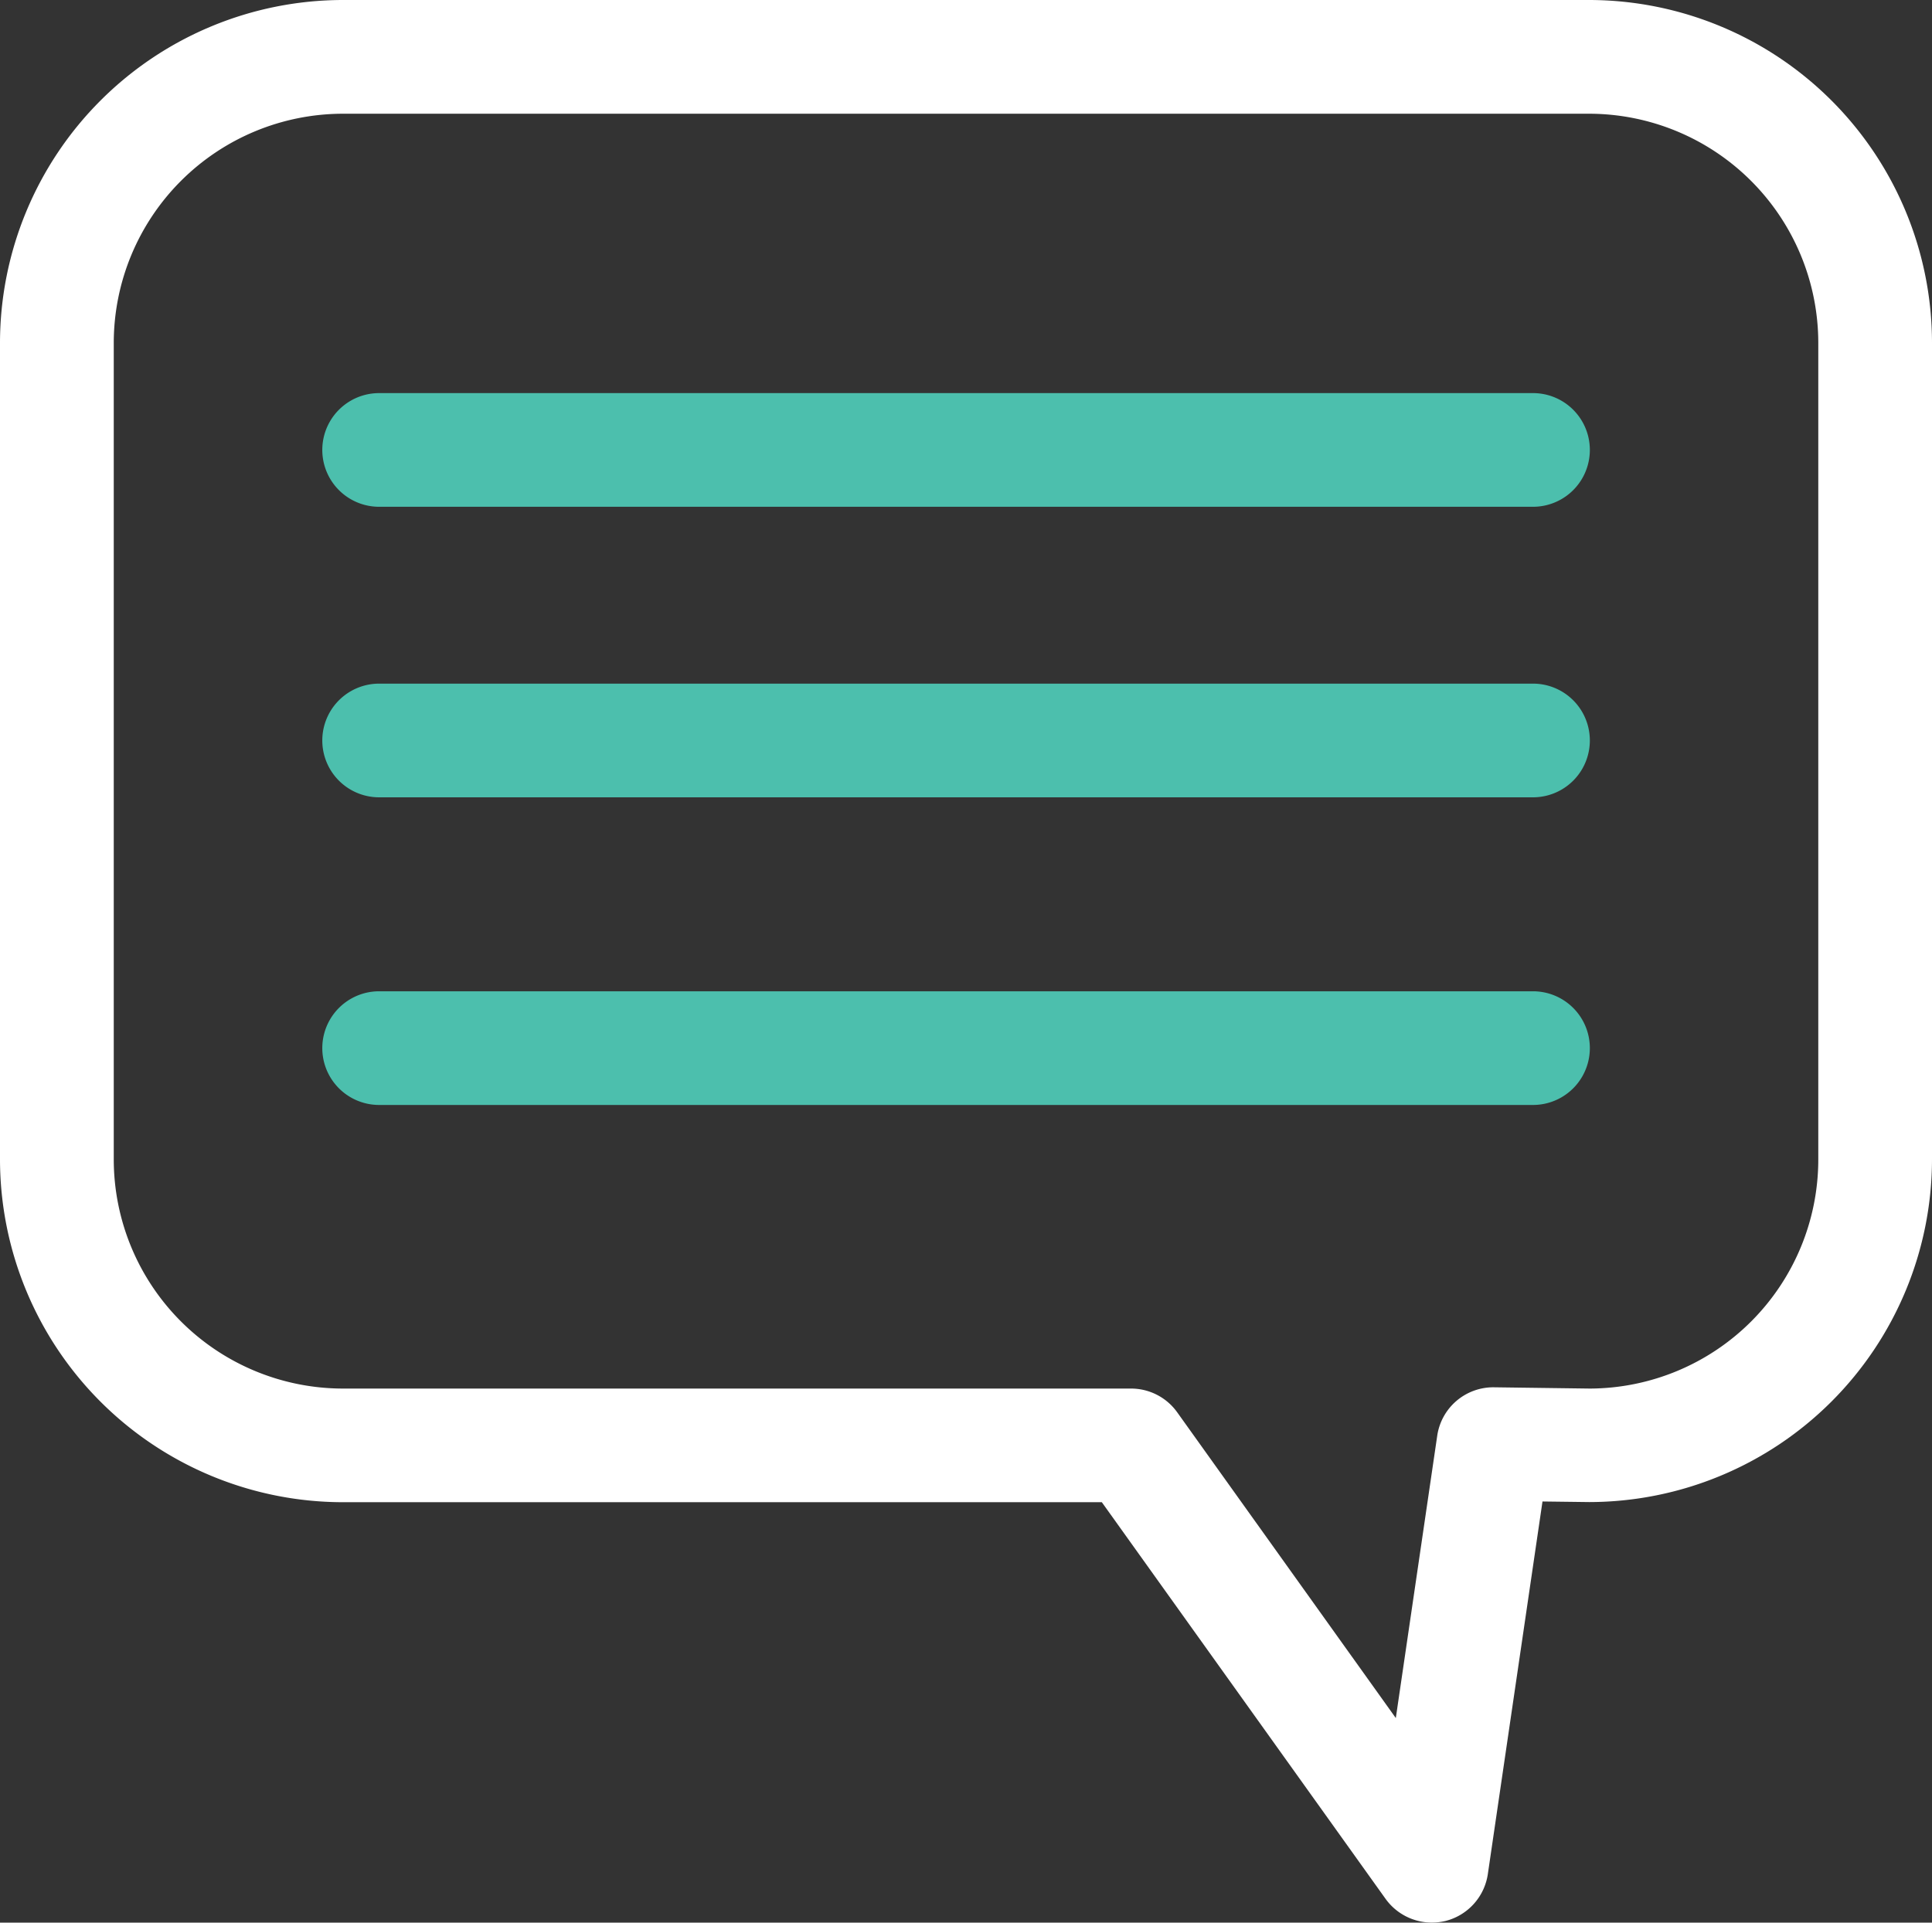
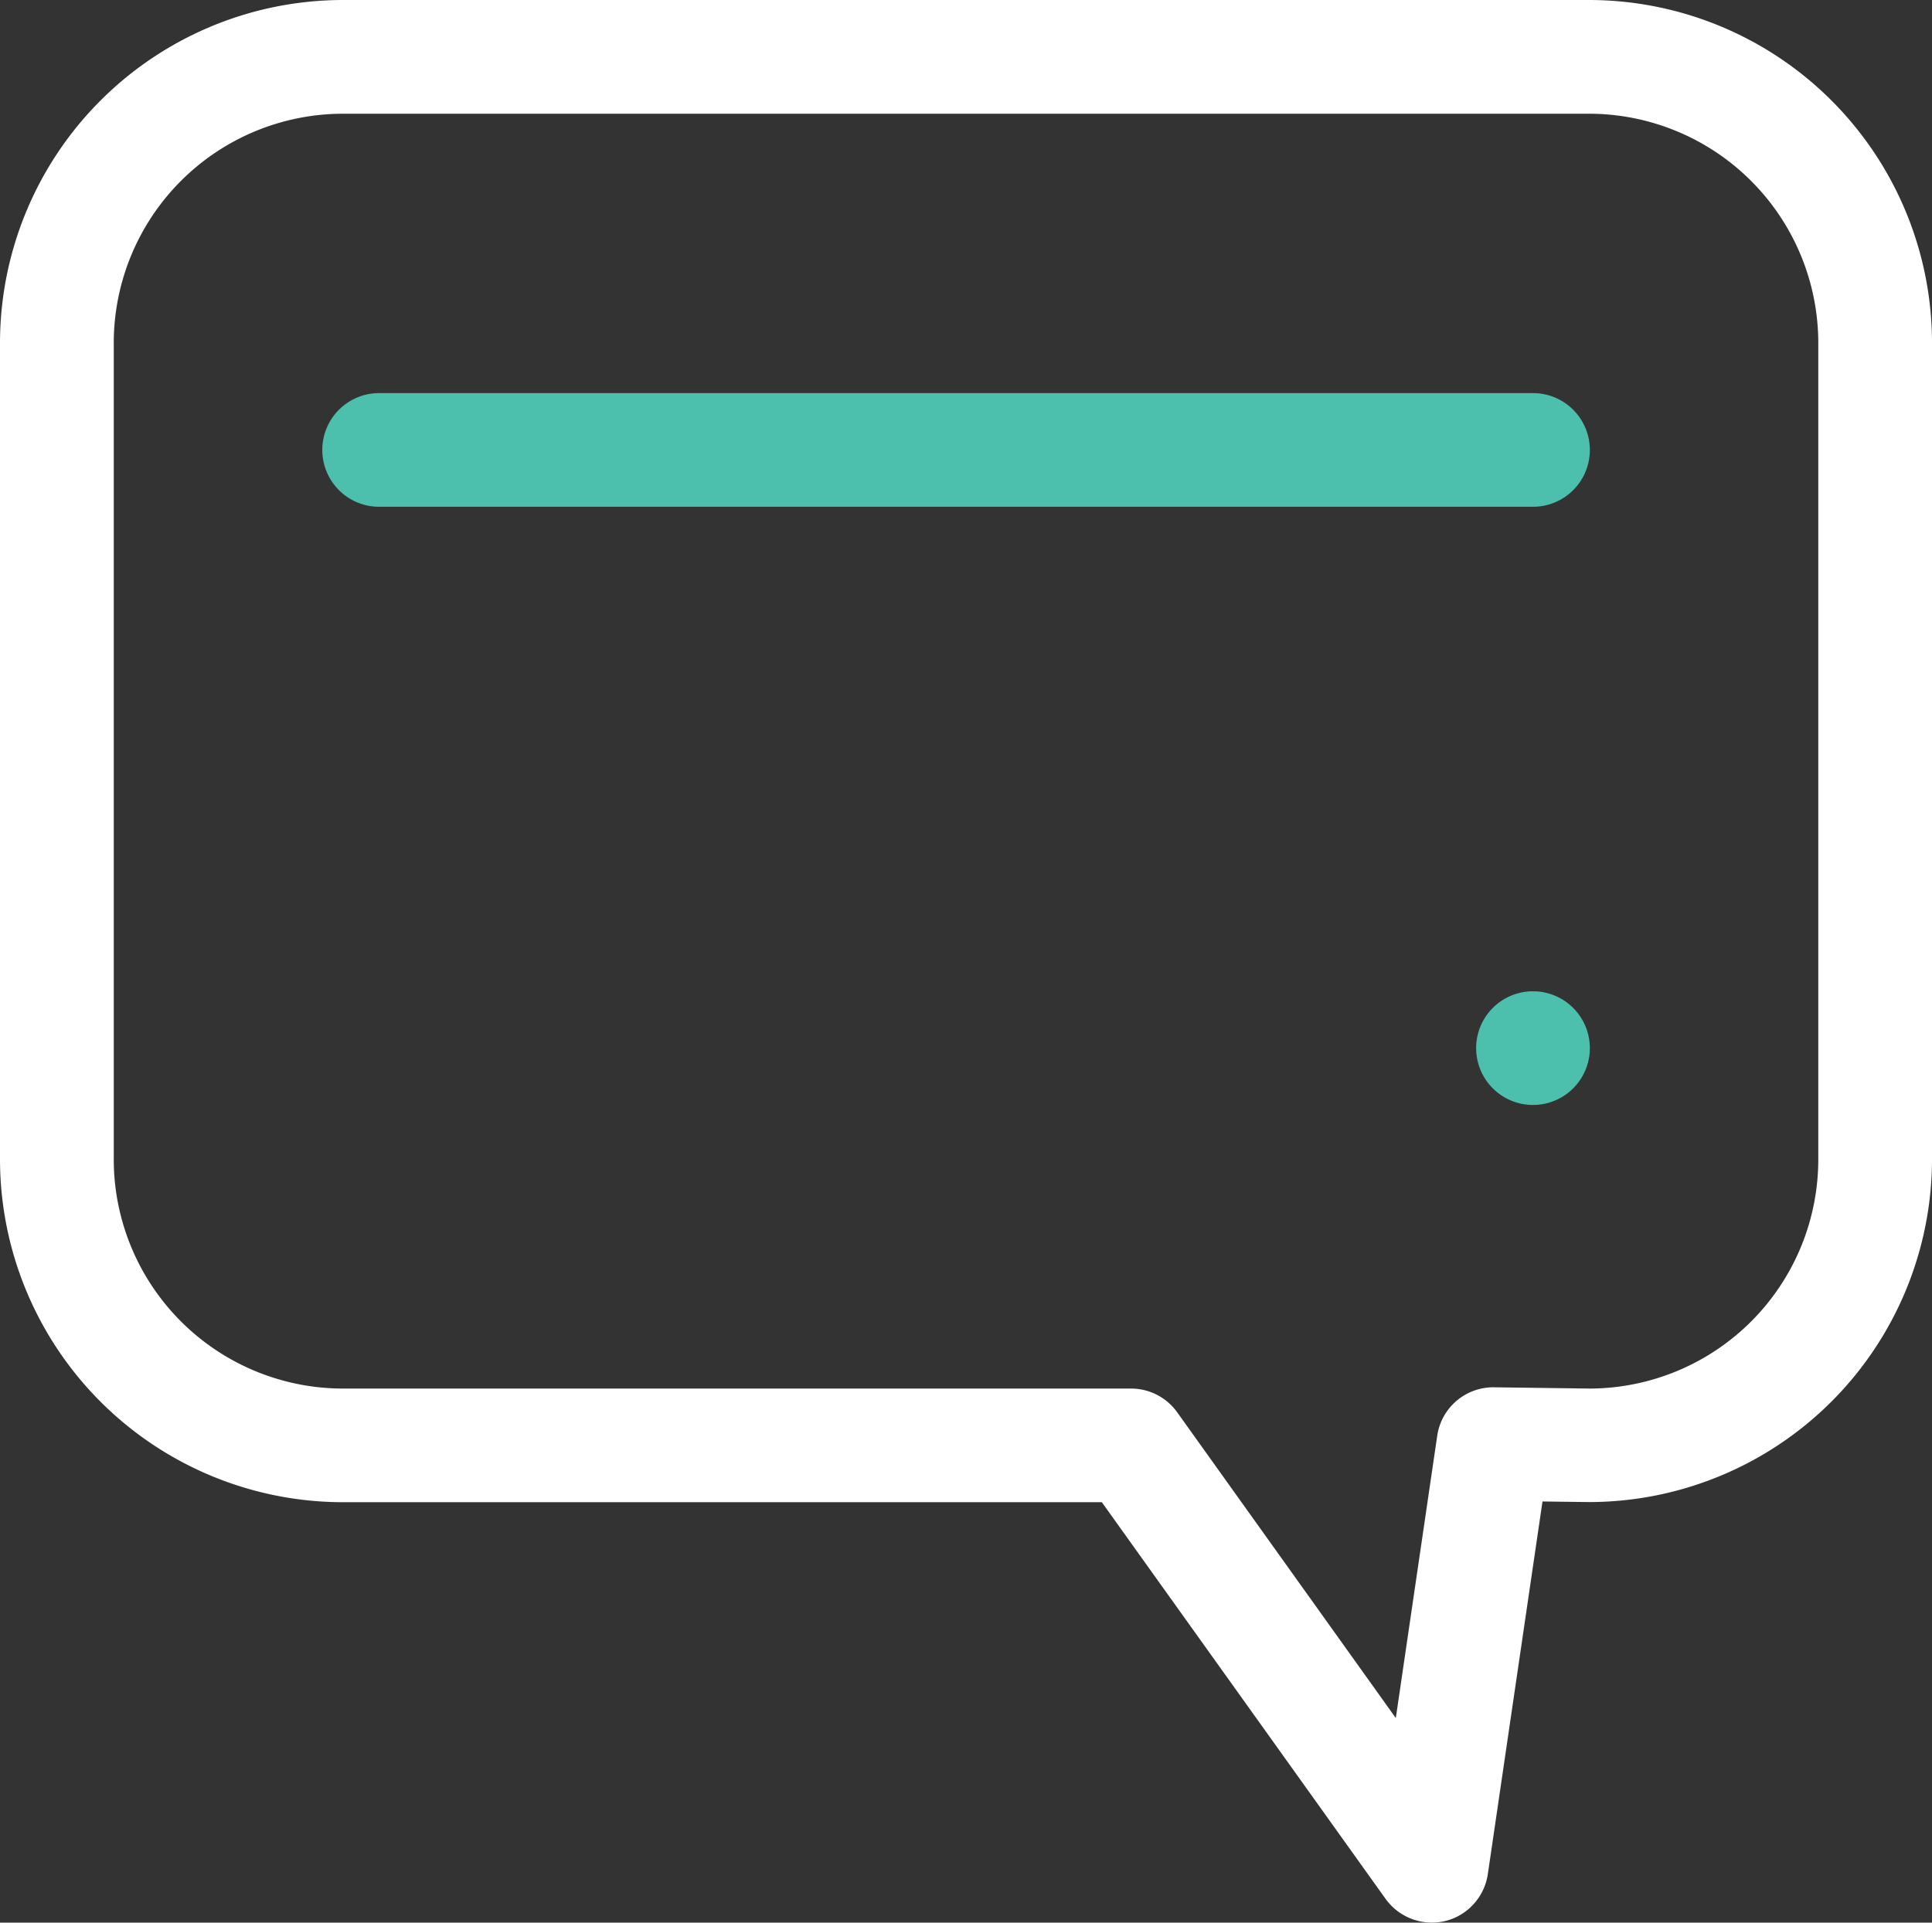
<svg xmlns="http://www.w3.org/2000/svg" width="42.9" height="42.703" viewBox="0 0 42.9 42.703">
  <rect x="0" y="0" width="42.9" height="42.703" fill="#333333" stroke="none" />
  <g id="Group_366" data-name="Group 366" transform="translate(-19.513 -21.38)">
    <path id="Path_2251" data-name="Path 2251" d="M54.8,21.38H27.126a7.622,7.622,0,0,0-7.613,7.613v18.14a7.621,7.621,0,0,0,7.613,7.612H43.979l6.3,8.809a1.266,1.266,0,0,0,1.028.528,1.331,1.331,0,0,0,.3-.035A1.264,1.264,0,0,0,52.551,63l1.213-8.271,1.037.013a7.621,7.621,0,0,0,7.612-7.612V28.994A7.621,7.621,0,0,0,54.8,21.38Zm5.088,25.753a5.089,5.089,0,0,1-5.071,5.088l-2.125-.028a1.258,1.258,0,0,0-1.266,1.08l-.919,6.266L45.654,52.75a1.259,1.259,0,0,0-1.027-.529h-17.5a5.093,5.093,0,0,1-5.088-5.088V28.994a5.094,5.094,0,0,1,5.088-5.088H54.8a5.094,5.094,0,0,1,5.088,5.088V47.133Z" fill="#fff" />
    <path id="Path_2252" data-name="Path 2252" d="M54.9,31.754H29.279a1.262,1.262,0,0,0,0,2.525H54.9a1.262,1.262,0,0,0,0-2.525Z" transform="translate(-1.347 -1.643)" fill="#4cbfad" />
-     <path id="Path_2253" data-name="Path 2253" d="M54.9,39.422H29.279a1.262,1.262,0,1,0,0,2.525H54.9a1.262,1.262,0,1,0,0-2.525Z" transform="translate(-1.347 -2.858)" fill="#4cbfad" />
-     <path id="Path_2254" data-name="Path 2254" d="M54.9,47.541H29.279a1.262,1.262,0,1,0,0,2.525H54.9a1.262,1.262,0,1,0,0-2.525Z" transform="translate(-1.347 -4.144)" fill="#4cbfad" />
+     <path id="Path_2254" data-name="Path 2254" d="M54.9,47.541a1.262,1.262,0,1,0,0,2.525H54.9a1.262,1.262,0,1,0,0-2.525Z" transform="translate(-1.347 -4.144)" fill="#4cbfad" />
  </g>
</svg>